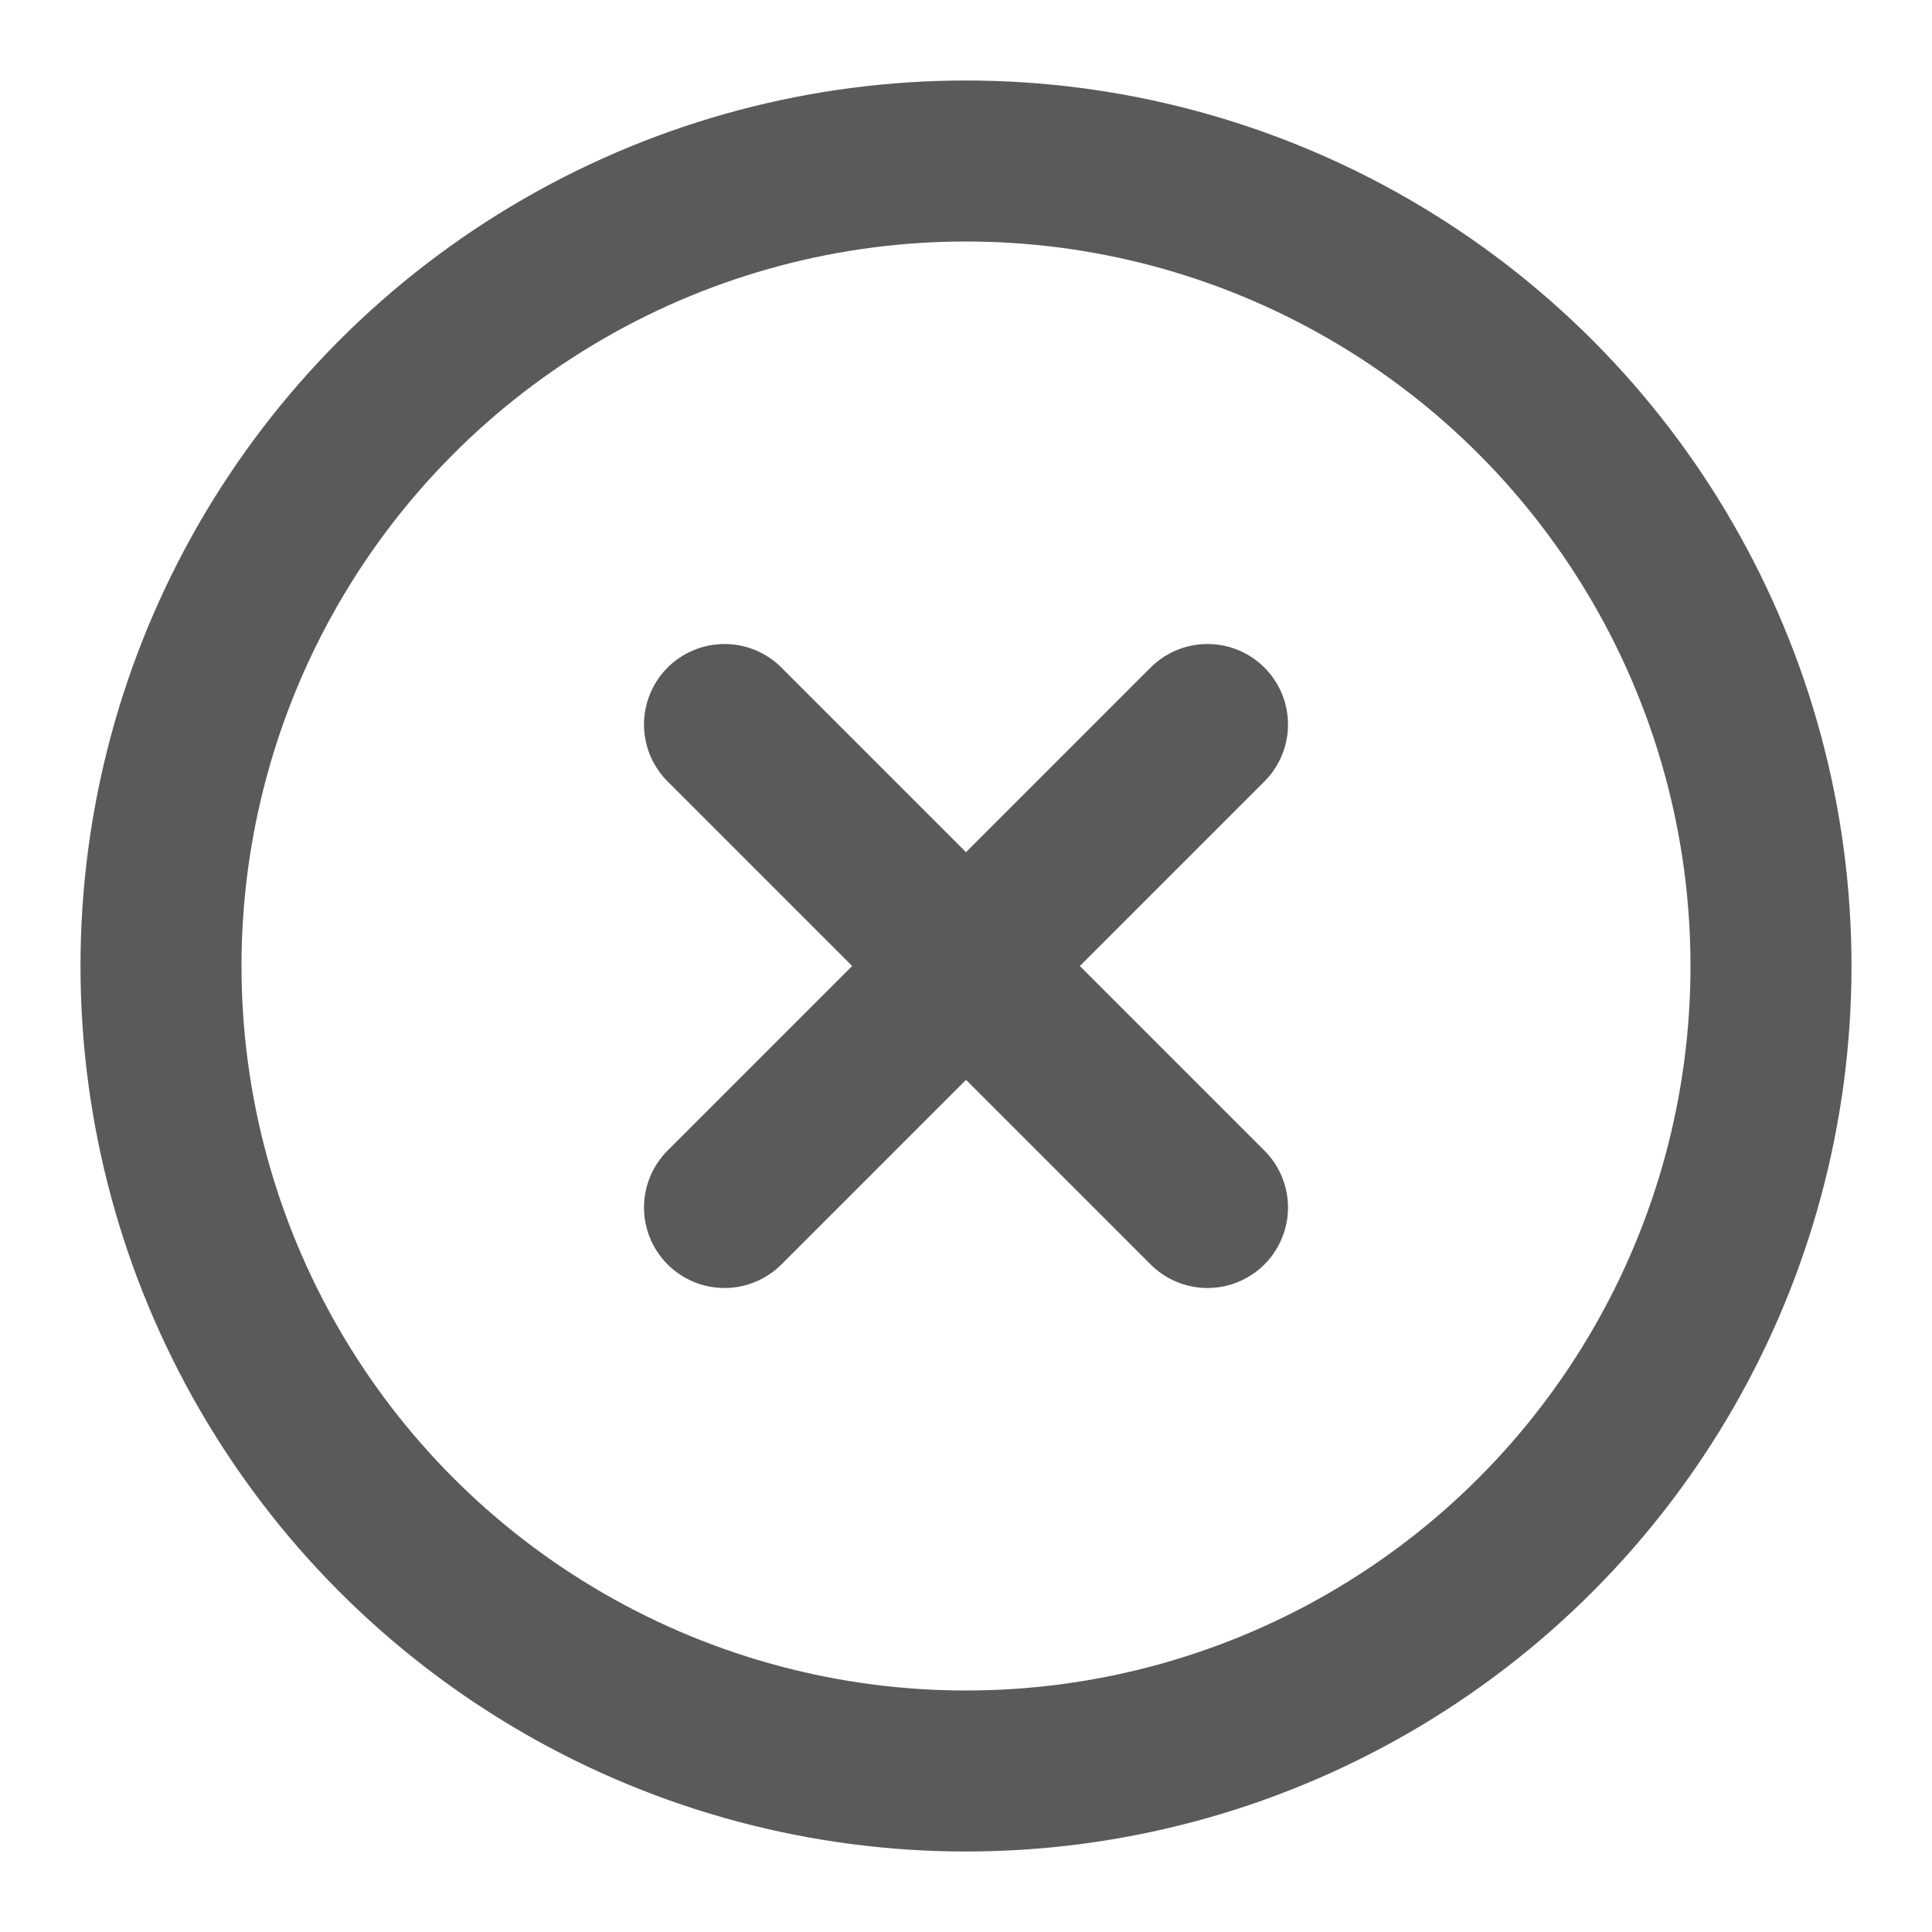
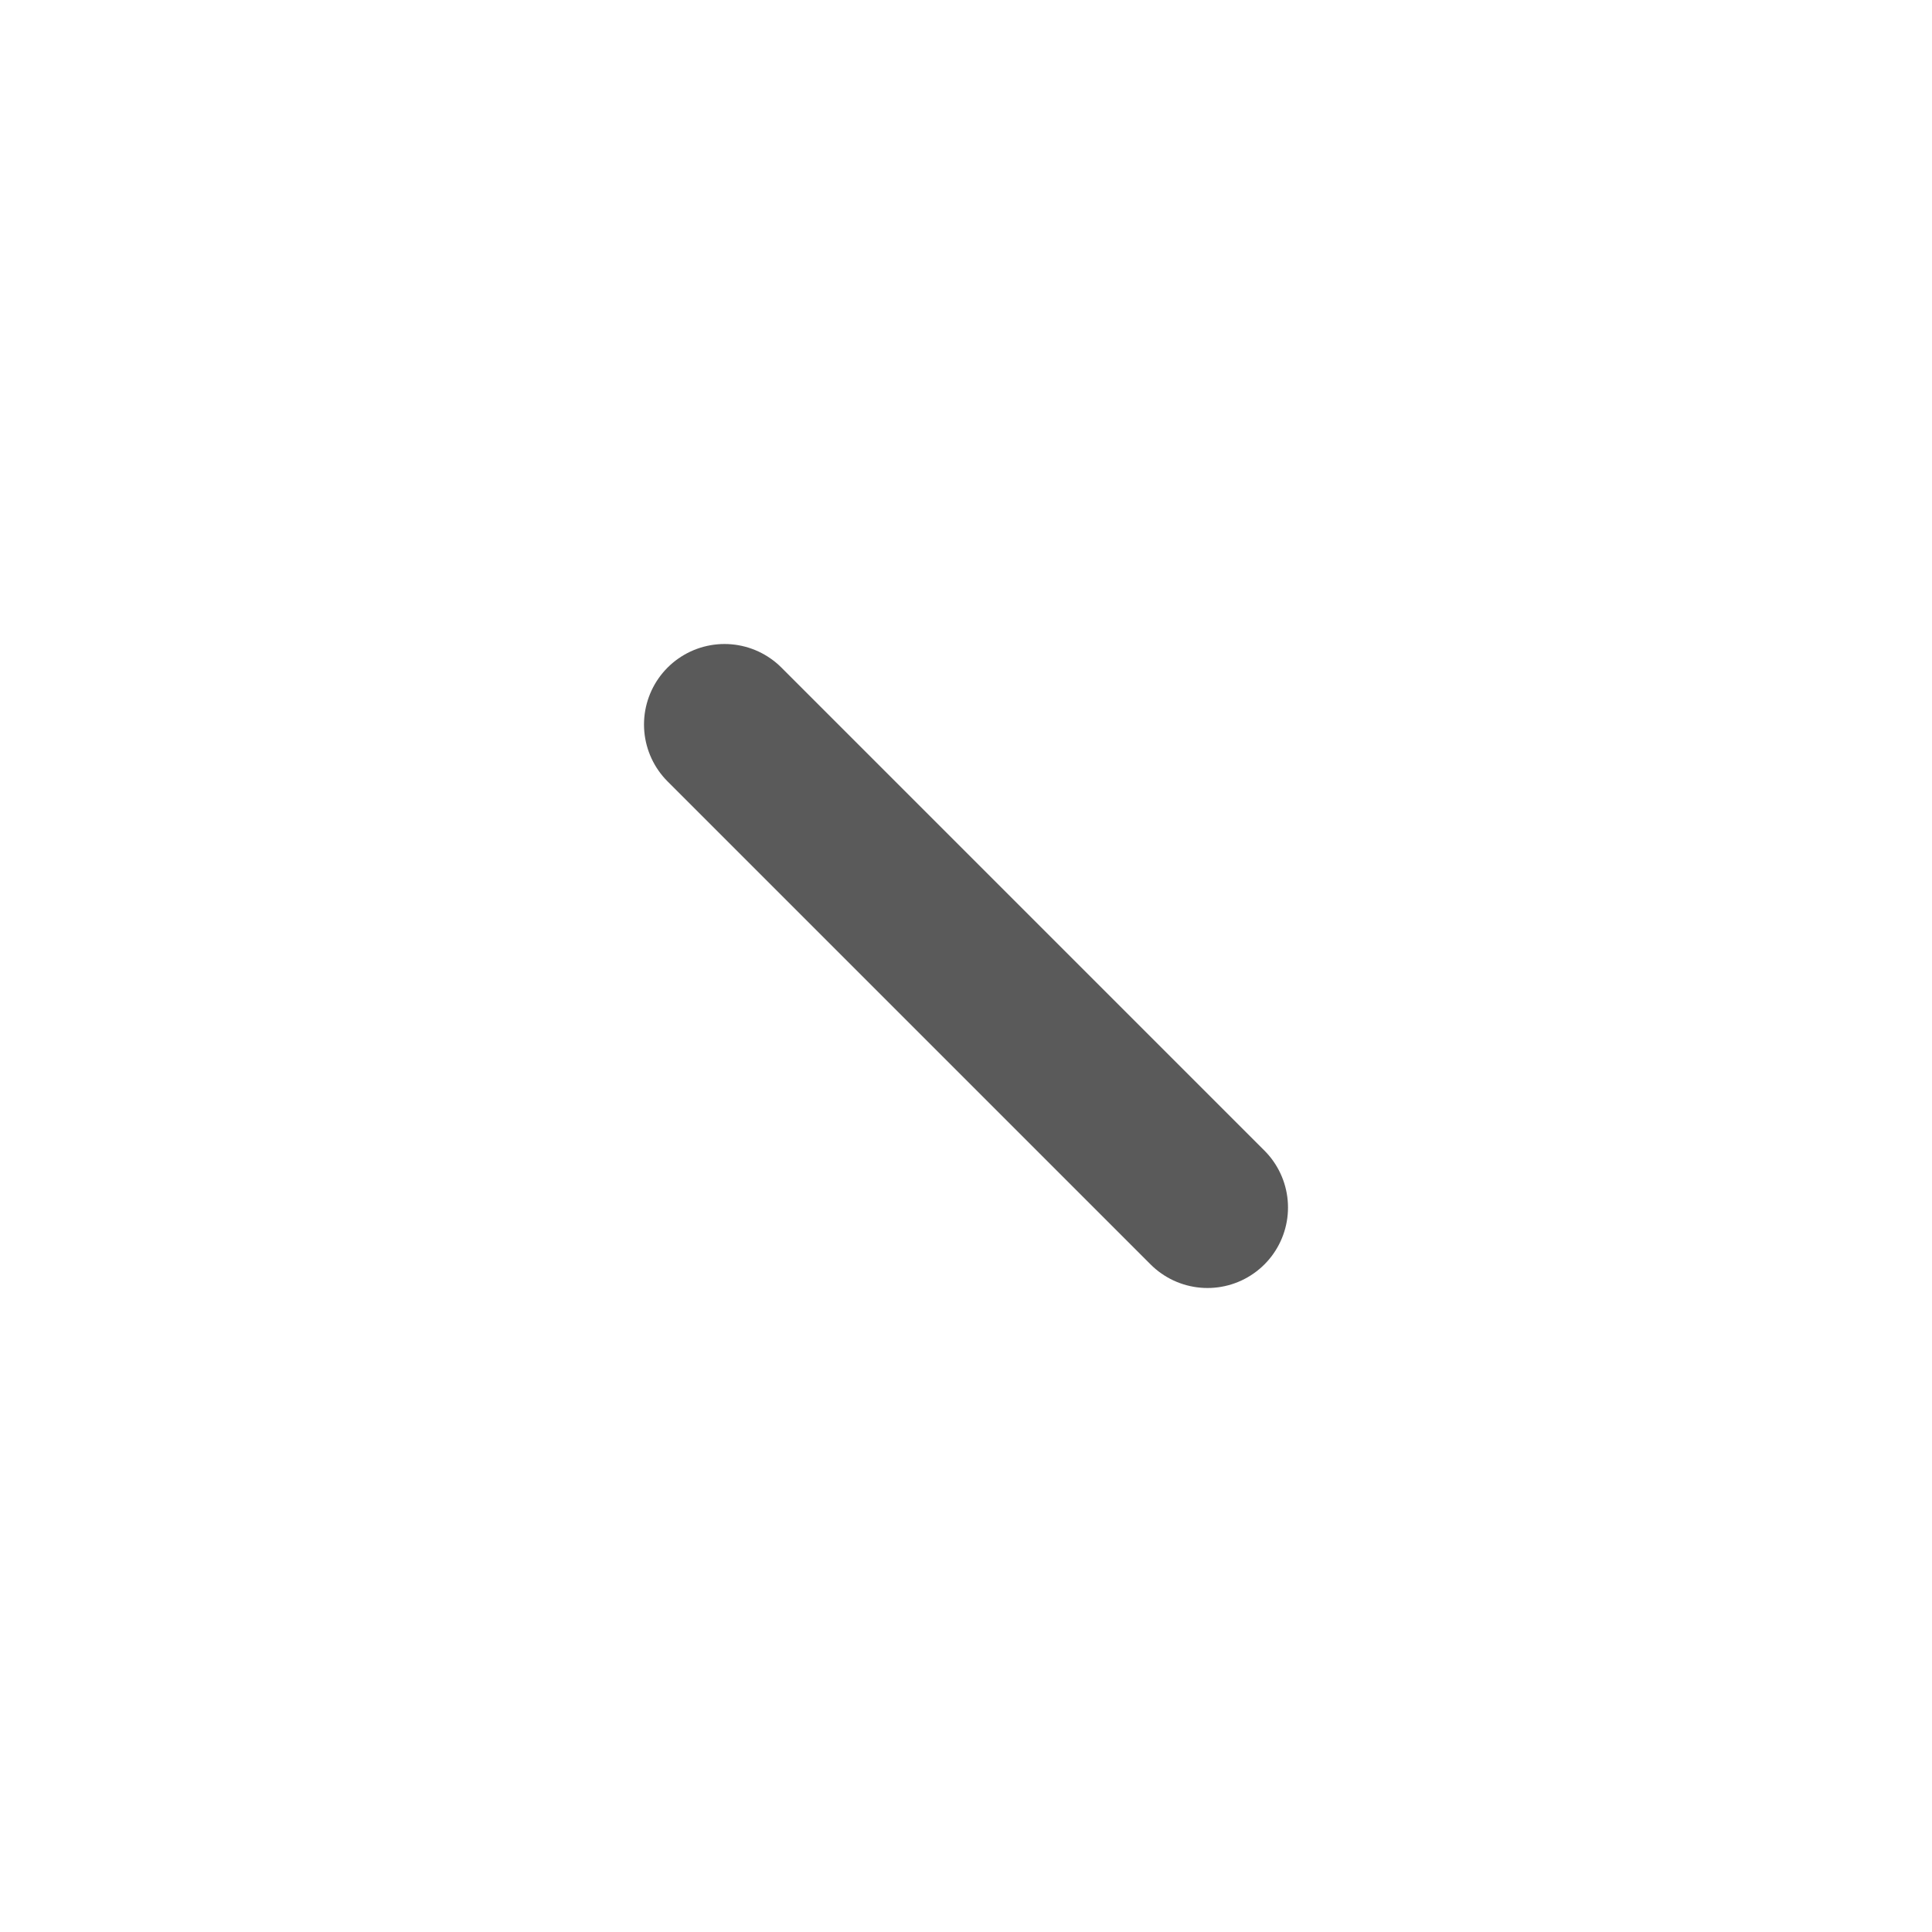
<svg xmlns="http://www.w3.org/2000/svg" width="24" height="24" viewBox="0 0 24 24" fill="none" stroke="#5a5a5a" stroke-width="2" stroke-linecap="round" stroke-linejoin="round" class="feather feather-x-circle">
-   <circle cx="12" cy="12" r="10" />
-   <line x1="15" y1="9" x2="9" y2="15" />
  <line x1="9" y1="9" x2="15" y2="15" />
</svg>